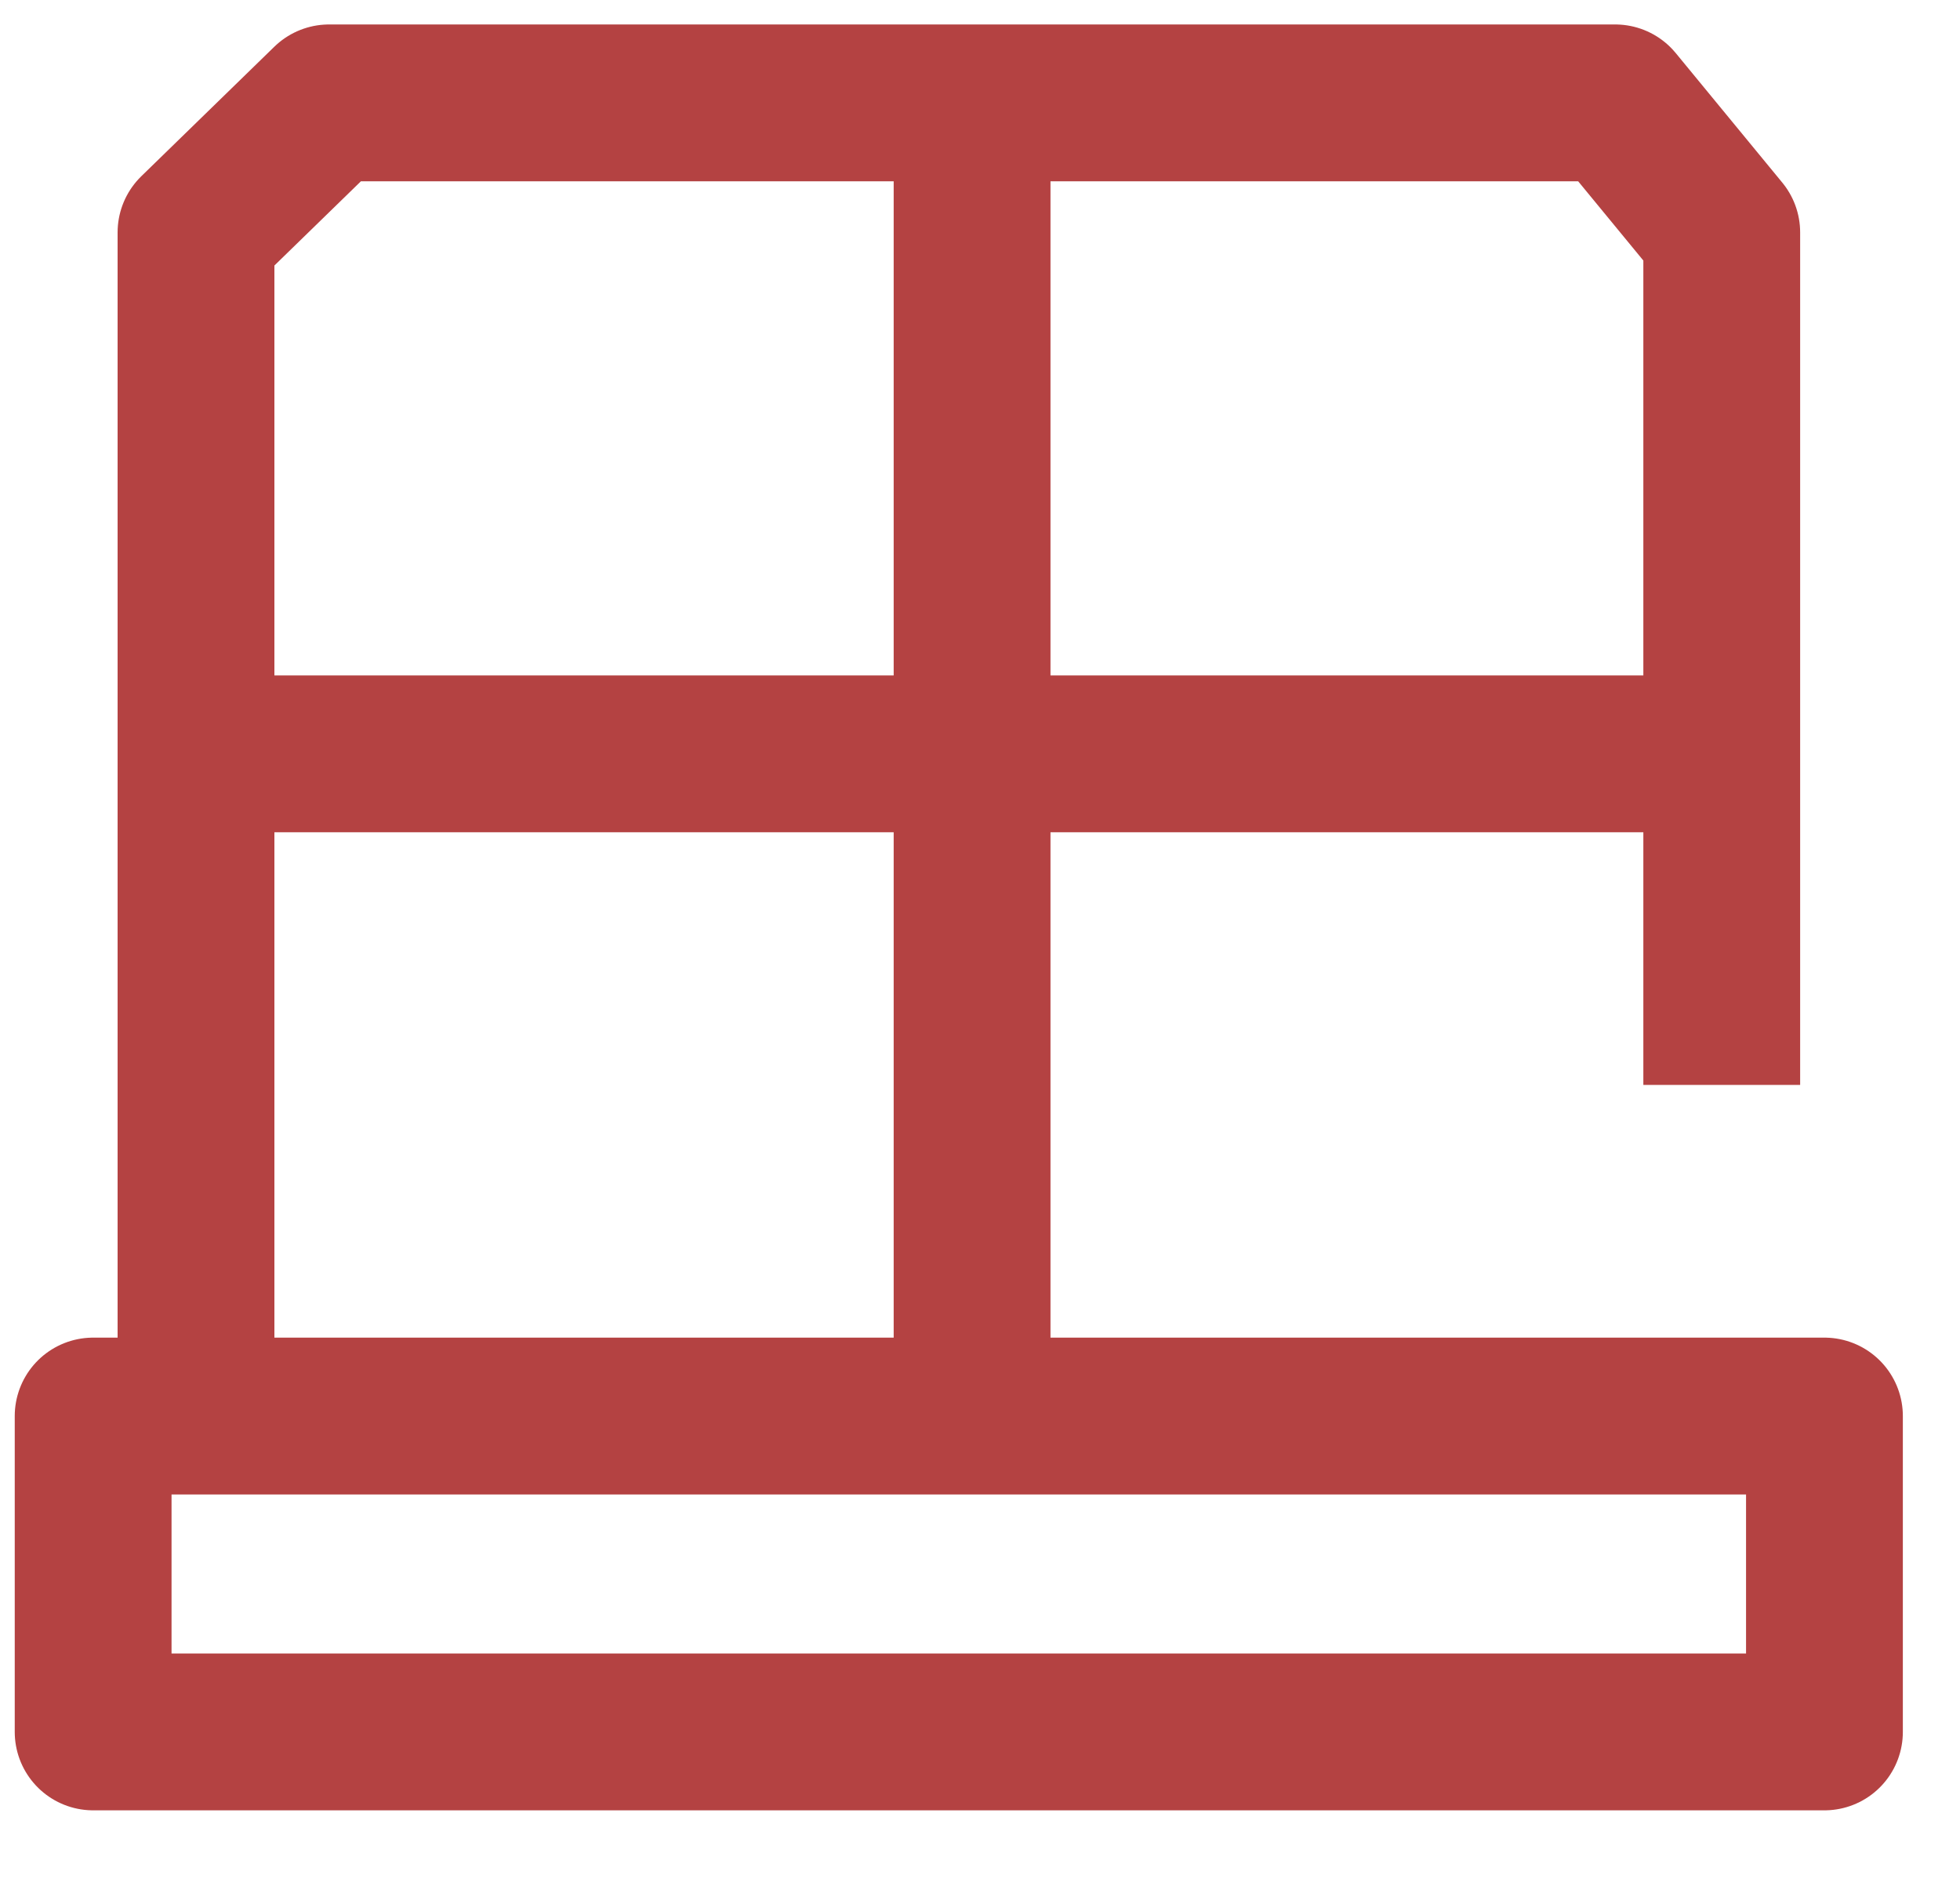
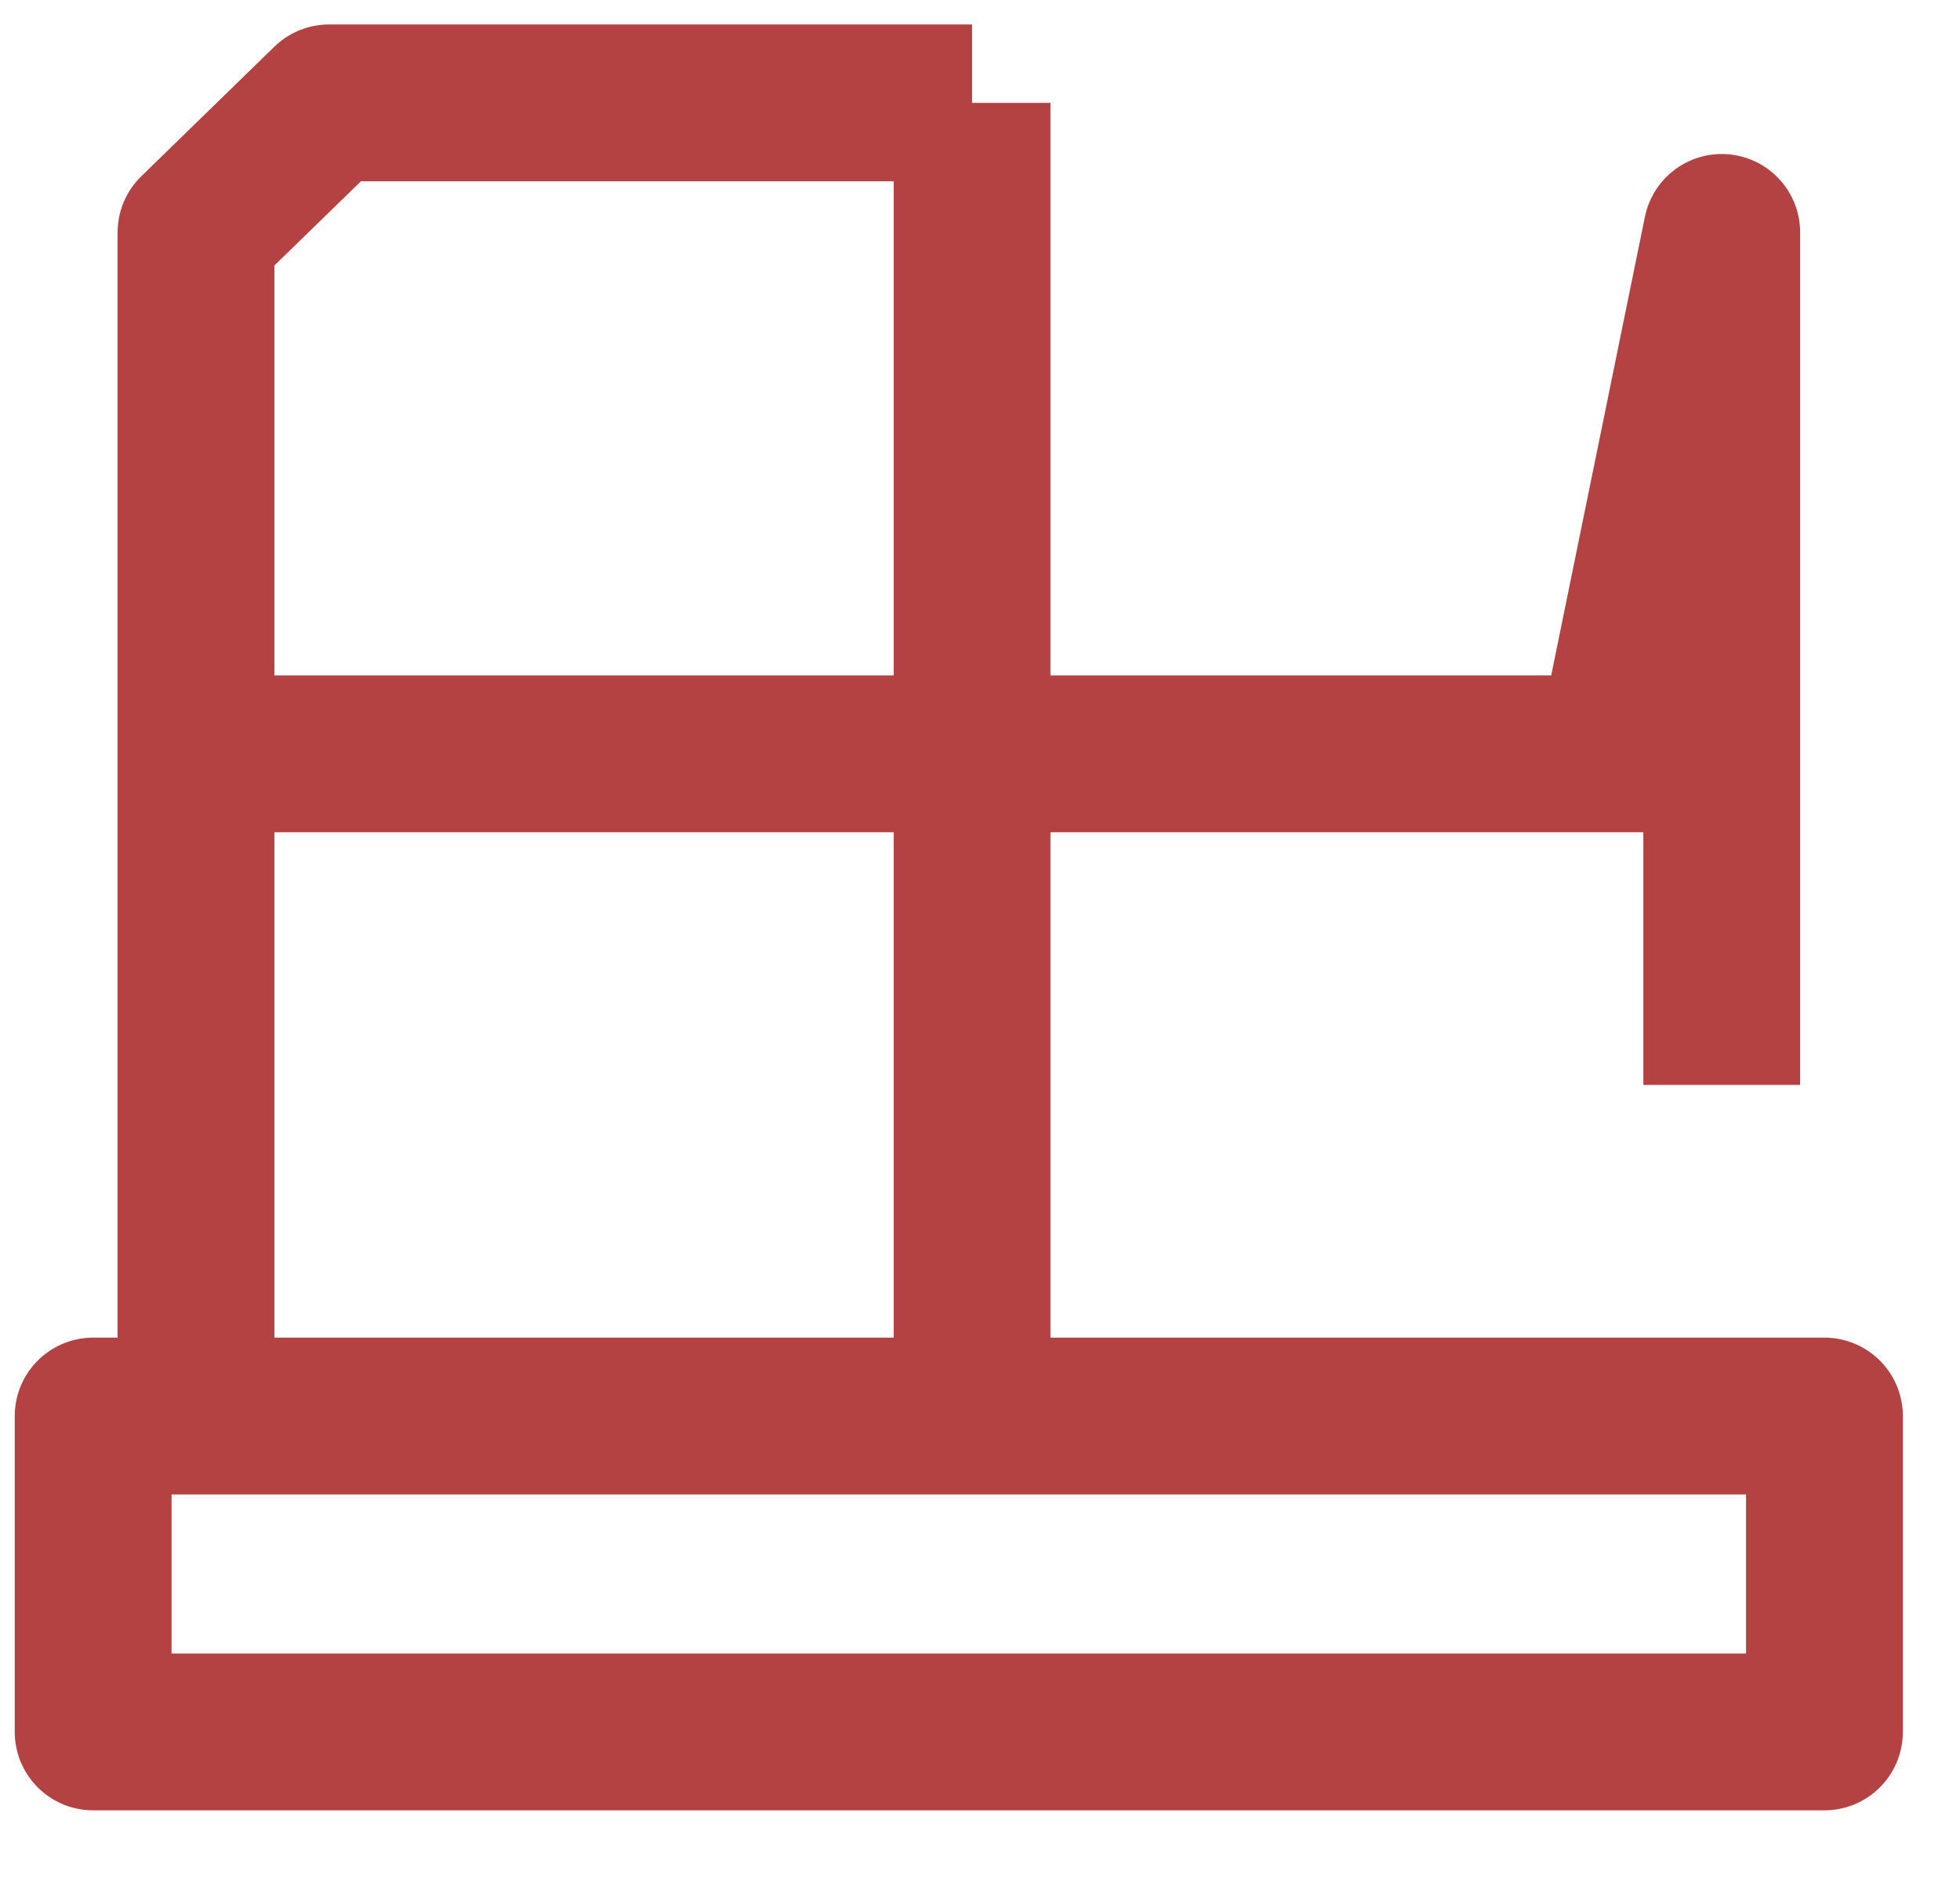
<svg xmlns="http://www.w3.org/2000/svg" width="25" height="24" viewBox="0 0 25 24" fill="none">
-   <path d="M2.5 18.058V9.613M21.961 13.835V9.613M12.399 1.312H4.197L2.5 2.964V9.613M12.399 1.312H20.602L21.961 2.964V9.613M12.399 1.312V18.058M2.5 9.613H21.961M1.188 18.058H23.271V22.086H1.188V18.058Z" stroke="#B44242" stroke-width="2" stroke-linejoin="round" />
+   <path d="M2.5 18.058V9.613M21.961 13.835V9.613M12.399 1.312H4.197L2.5 2.964V9.613H20.602L21.961 2.964V9.613M12.399 1.312V18.058M2.5 9.613H21.961M1.188 18.058H23.271V22.086H1.188V18.058Z" stroke="#B44242" stroke-width="2" stroke-linejoin="round" />
</svg>